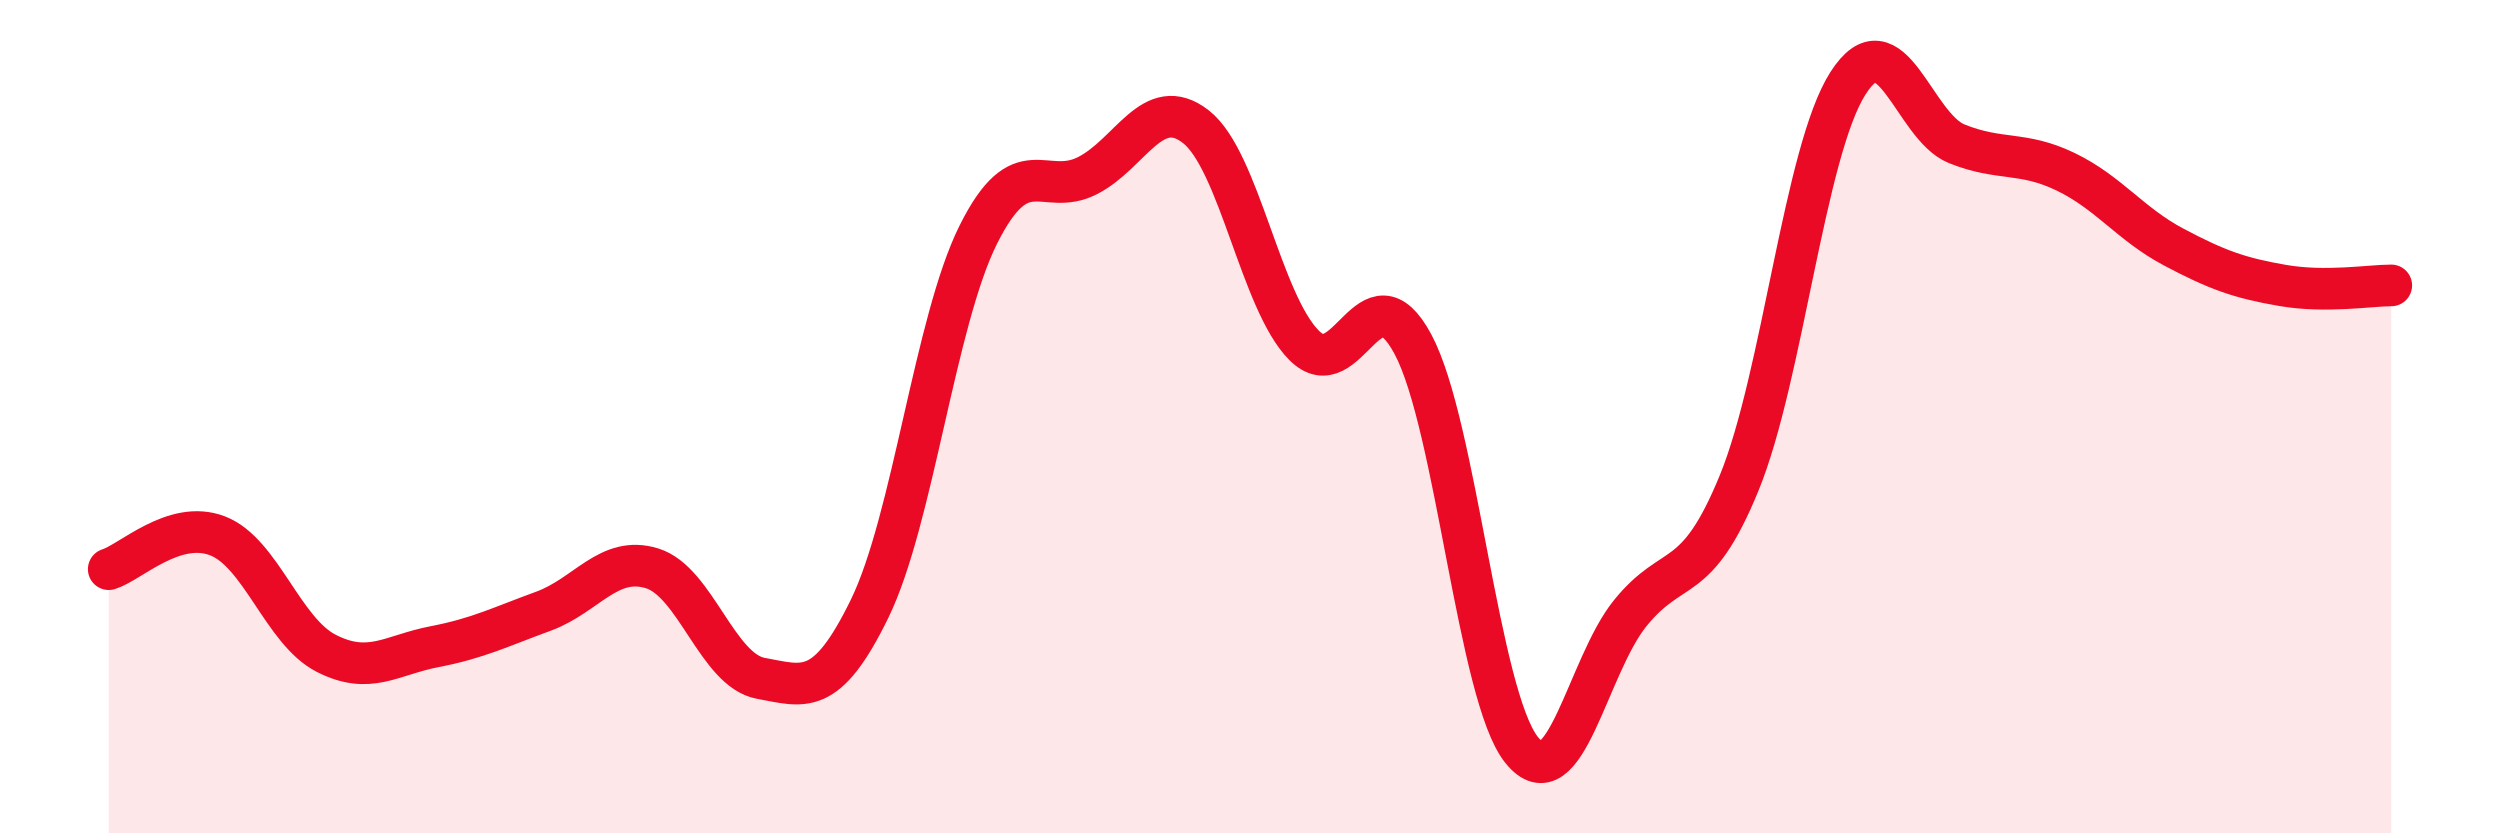
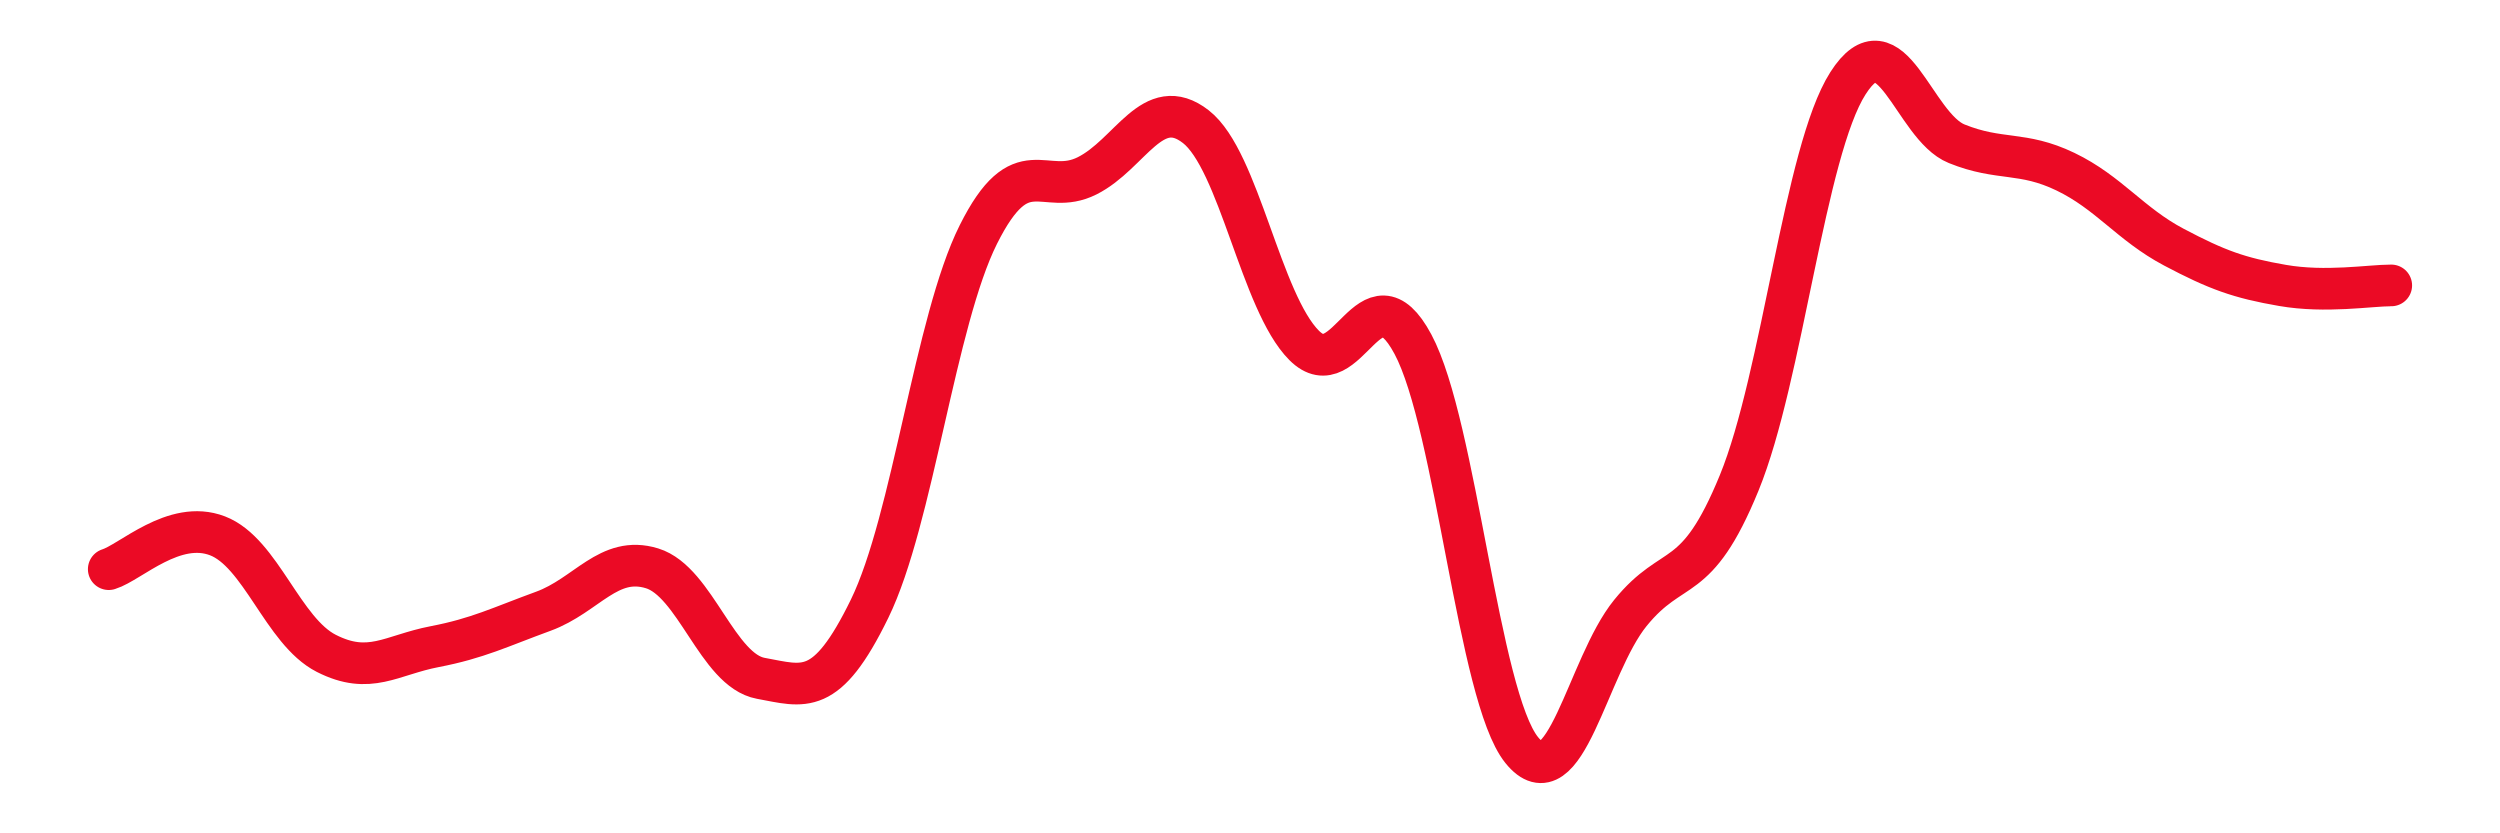
<svg xmlns="http://www.w3.org/2000/svg" width="60" height="20" viewBox="0 0 60 20">
-   <path d="M 2.61,13.66 C 3.13,13.5 4.18,12.46 5.22,12.86 C 6.26,13.26 6.79,15.15 7.83,15.68 C 8.87,16.21 9.39,15.72 10.43,15.52 C 11.47,15.32 12,15.05 13.04,14.67 C 14.08,14.29 14.61,13.32 15.65,13.64 C 16.69,13.96 17.22,16.09 18.26,16.28 C 19.3,16.47 19.83,16.74 20.87,14.61 C 21.91,12.48 22.44,7.71 23.48,5.63 C 24.52,3.55 25.05,4.74 26.09,4.22 C 27.13,3.7 27.66,2.23 28.7,3.04 C 29.74,3.85 30.26,7.25 31.3,8.29 C 32.34,9.33 32.87,6.32 33.91,8.26 C 34.95,10.2 35.48,16.71 36.52,18 C 37.56,19.29 38.09,15.99 39.13,14.71 C 40.17,13.43 40.7,14.13 41.74,11.59 C 42.78,9.05 43.31,3.63 44.35,2 C 45.39,0.37 45.92,3.03 46.96,3.45 C 48,3.87 48.53,3.62 49.57,4.12 C 50.61,4.62 51.13,5.38 52.17,5.93 C 53.21,6.48 53.74,6.67 54.78,6.85 C 55.82,7.03 56.87,6.85 57.39,6.85L57.39 20L2.61 20Z" fill="#EB0A25" opacity="0.1" stroke-linecap="round" stroke-linejoin="round" />
  <path d="M 2.61,13.66 C 3.13,13.5 4.18,12.46 5.22,12.86 C 6.26,13.26 6.79,15.15 7.83,15.68 C 8.87,16.21 9.39,15.72 10.43,15.52 C 11.47,15.32 12,15.05 13.04,14.67 C 14.08,14.29 14.61,13.32 15.65,13.64 C 16.69,13.96 17.22,16.09 18.26,16.28 C 19.3,16.47 19.83,16.74 20.87,14.61 C 21.91,12.48 22.44,7.71 23.48,5.63 C 24.52,3.55 25.05,4.74 26.09,4.22 C 27.13,3.7 27.66,2.23 28.7,3.04 C 29.74,3.85 30.26,7.25 31.3,8.29 C 32.34,9.33 32.87,6.32 33.91,8.26 C 34.95,10.2 35.48,16.71 36.52,18 C 37.56,19.29 38.09,15.99 39.13,14.71 C 40.17,13.43 40.7,14.13 41.74,11.59 C 42.78,9.05 43.31,3.63 44.35,2 C 45.39,0.37 45.92,3.03 46.96,3.45 C 48,3.87 48.53,3.62 49.57,4.12 C 50.61,4.62 51.13,5.38 52.17,5.93 C 53.21,6.48 53.74,6.67 54.78,6.85 C 55.82,7.03 56.87,6.85 57.39,6.85" stroke="#EB0A25" stroke-width="1" fill="none" stroke-linecap="round" stroke-linejoin="round" />
</svg>